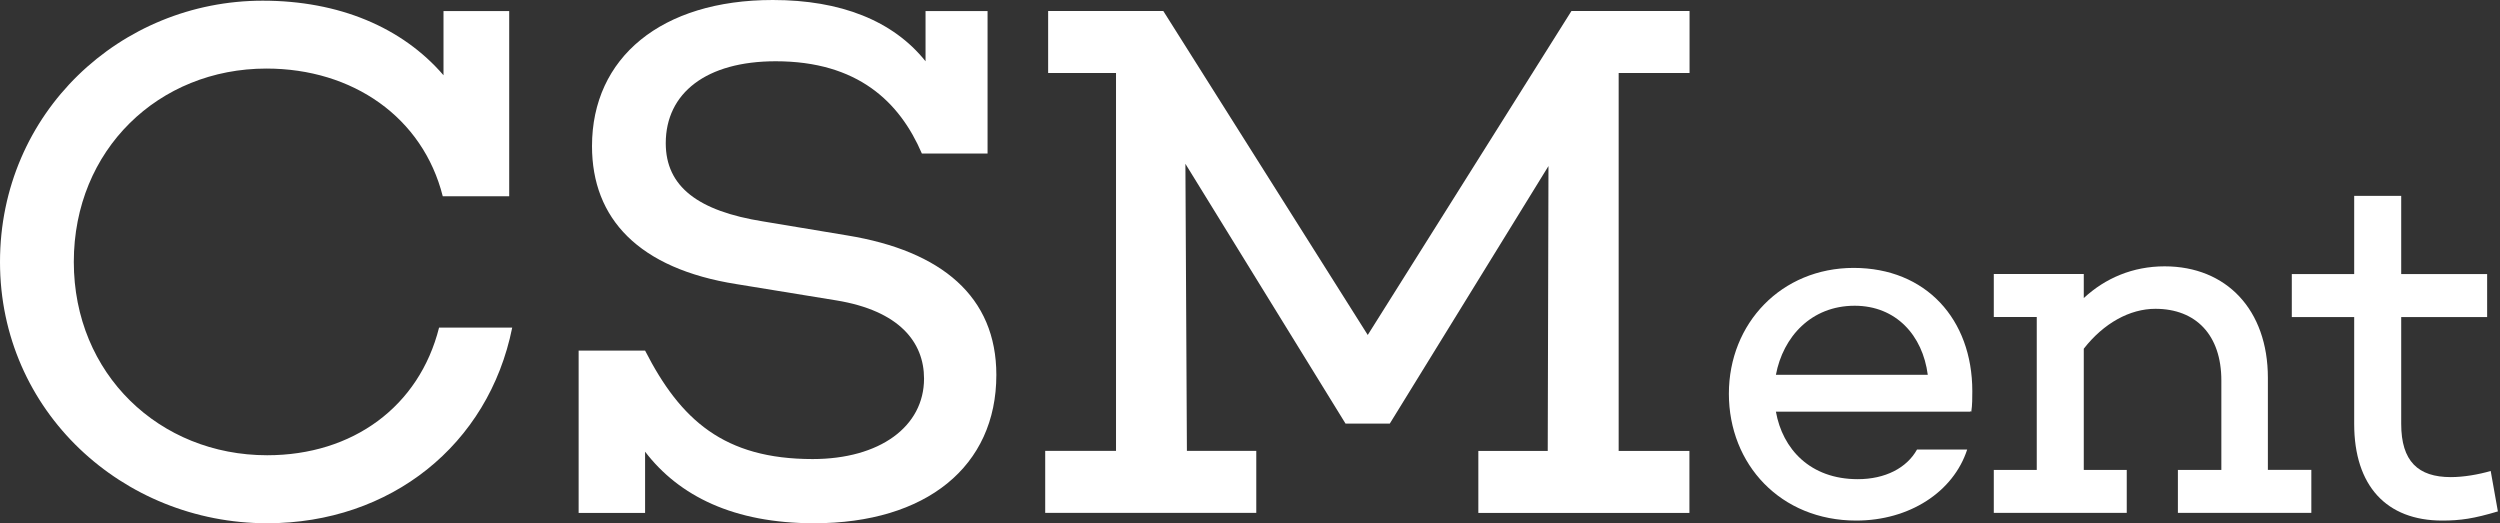
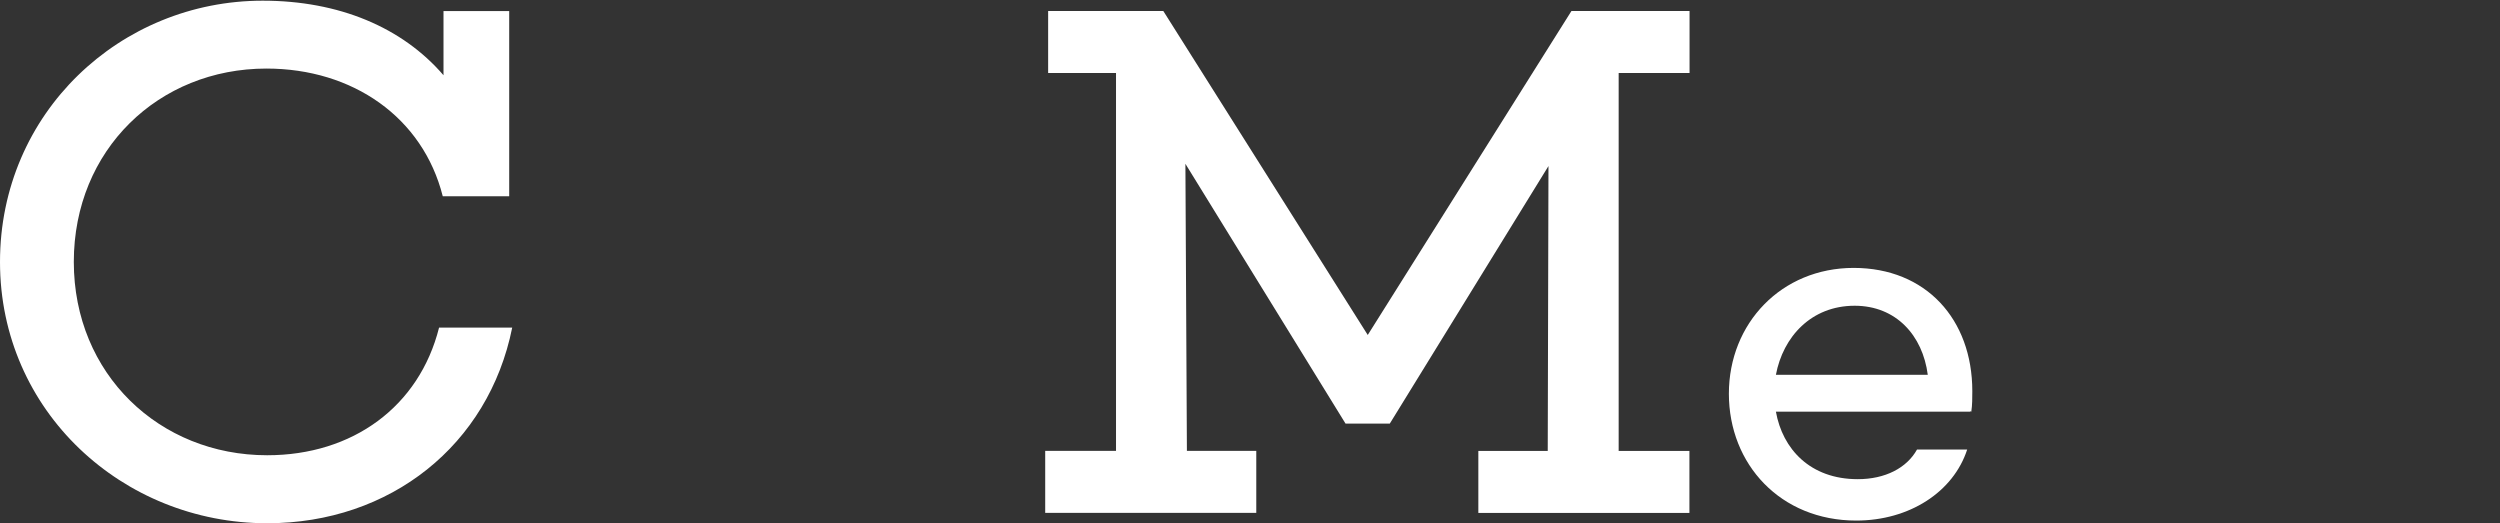
<svg xmlns="http://www.w3.org/2000/svg" width="172" height="36" viewBox="0 0 172 36" fill="none">
  <rect x="0" y="0" width="172" height="36" fill="#333333" stroke="none" />
  <path d="M35.239 22.544C33.615 30.616 26.861 36 18.38 36C8.43 36 0 28.284 0 18.024C0 7.764 8.275 0.047 18.075 0.047C23.304 0.047 27.669 1.873 30.513 5.177V0.76H35.033V13.504H30.462C29.091 8.069 24.266 4.717 18.329 4.717C10.917 4.717 5.078 10.303 5.078 18.019C5.078 25.736 10.969 31.321 18.38 31.321C24.271 31.321 28.842 27.97 30.208 22.539H35.235L35.239 22.544Z" fill="white" />
-   <path d="M58.294 16.198C64.794 17.263 68.549 20.413 68.549 25.796C68.549 32.09 63.725 36 56.008 36C50.474 36 46.715 34.122 44.382 31.076V35.291H39.81V24.12H44.382C46.818 28.894 49.813 31.583 55.909 31.583C60.528 31.583 63.574 29.349 63.574 26.049C63.574 23.562 61.899 21.379 57.533 20.666L50.681 19.549C43.926 18.483 40.73 15.029 40.73 10.054C40.73 3.961 45.503 0 53.168 0C57.839 0 61.443 1.422 63.677 4.215V0.76H67.944V10.561H63.424C61.899 7.008 59.007 4.215 53.37 4.215C48.597 4.215 45.804 6.397 45.804 9.852C45.804 12.846 48.038 14.522 52.507 15.235L58.294 16.198Z" fill="white" />
  <path d="M111.356 31.025H116.232V35.291H101.71V31.025H106.484L106.535 11.424L95.618 29.143H92.572L81.556 11.27L81.659 31.02H86.432V35.287H71.91V31.02H76.782V5.023H72.112V0.756H80.035L94.101 23.046L108.116 0.756H116.241V5.023H111.364V31.02L111.356 31.025Z" fill="white" />
  <path d="M135.622 28.322L135.553 28.288V28.322H122.182C122.638 30.892 124.541 32.967 127.811 32.967C129.71 32.967 131.188 32.193 131.892 30.926H135.343C134.393 33.847 131.368 35.815 127.708 35.815C122.5 35.815 118.947 31.944 118.947 27.089C118.947 22.234 122.573 18.432 127.532 18.432C132.49 18.432 135.695 21.951 135.695 26.913C135.695 27.373 135.695 27.863 135.626 28.322H135.622ZM122.182 25.787H132.631C132.279 23.076 130.449 21.035 127.6 21.035C124.61 21.035 122.672 23.179 122.182 25.787Z" fill="white" />
-   <path d="M159.02 35.287H149.839V32.331H152.829V26.174C152.829 23.042 151.072 21.246 148.292 21.246C146.535 21.246 144.739 22.23 143.364 23.991V32.331H146.32V35.287H137.173V32.331H140.129V21.809H137.173V18.853H143.364V20.507C144.842 19.136 146.741 18.324 148.924 18.324C153.181 18.324 156.03 21.315 156.03 25.994V32.327H159.02V35.282V35.287Z" fill="white" />
-   <path d="M171.858 35.184C170.204 35.678 169.289 35.815 168.022 35.815C164.185 35.815 161.968 33.422 161.968 29.164V21.813H157.676V18.857H161.968V13.474H165.203V18.857H171.115V21.813H165.203V29.164C165.203 31.734 166.363 32.825 168.615 32.825C169.495 32.825 170.514 32.649 171.36 32.404L171.854 35.184H171.858Z" fill="white" />
</svg>